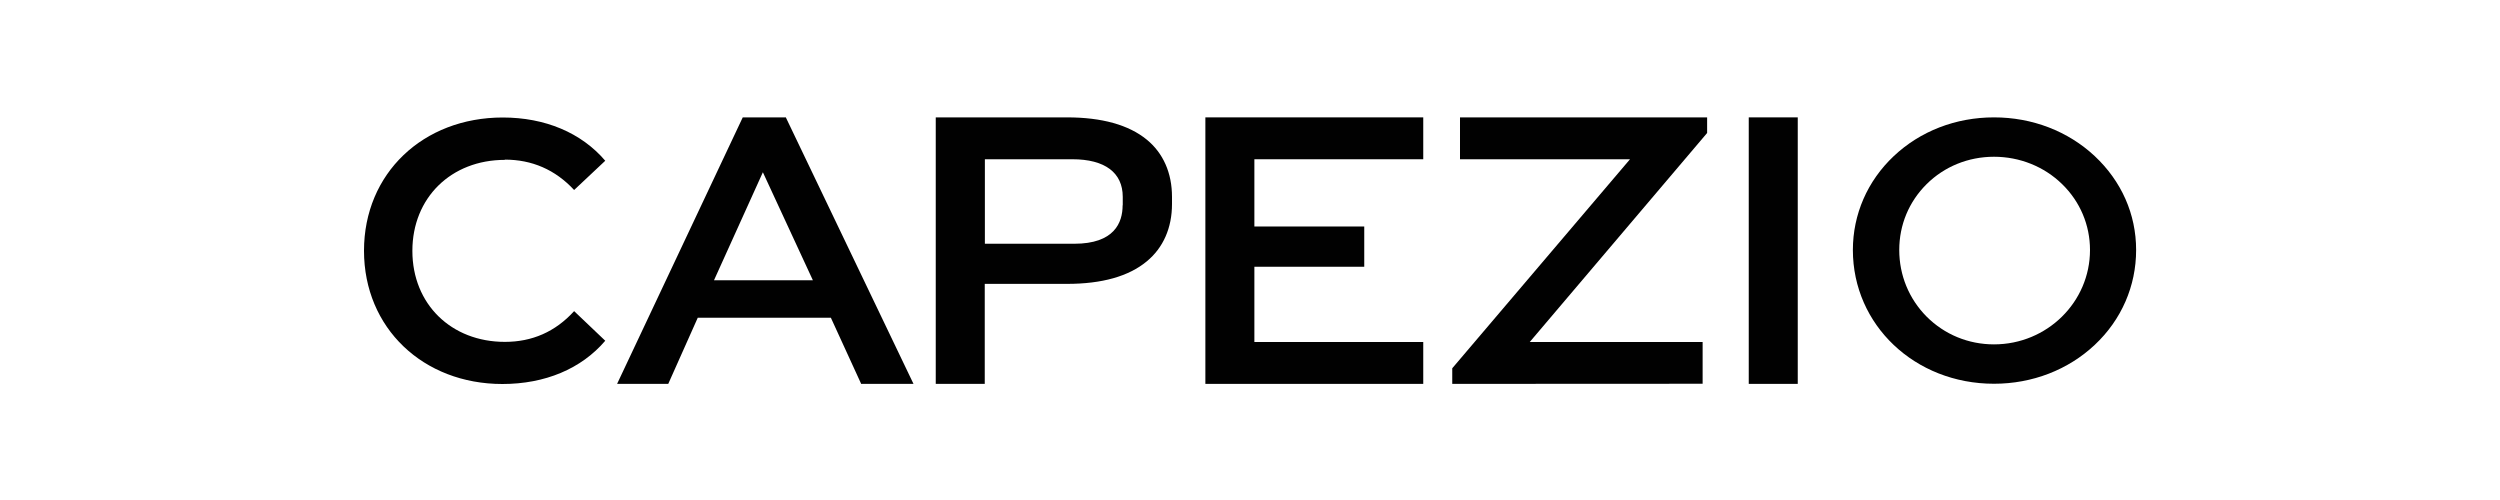
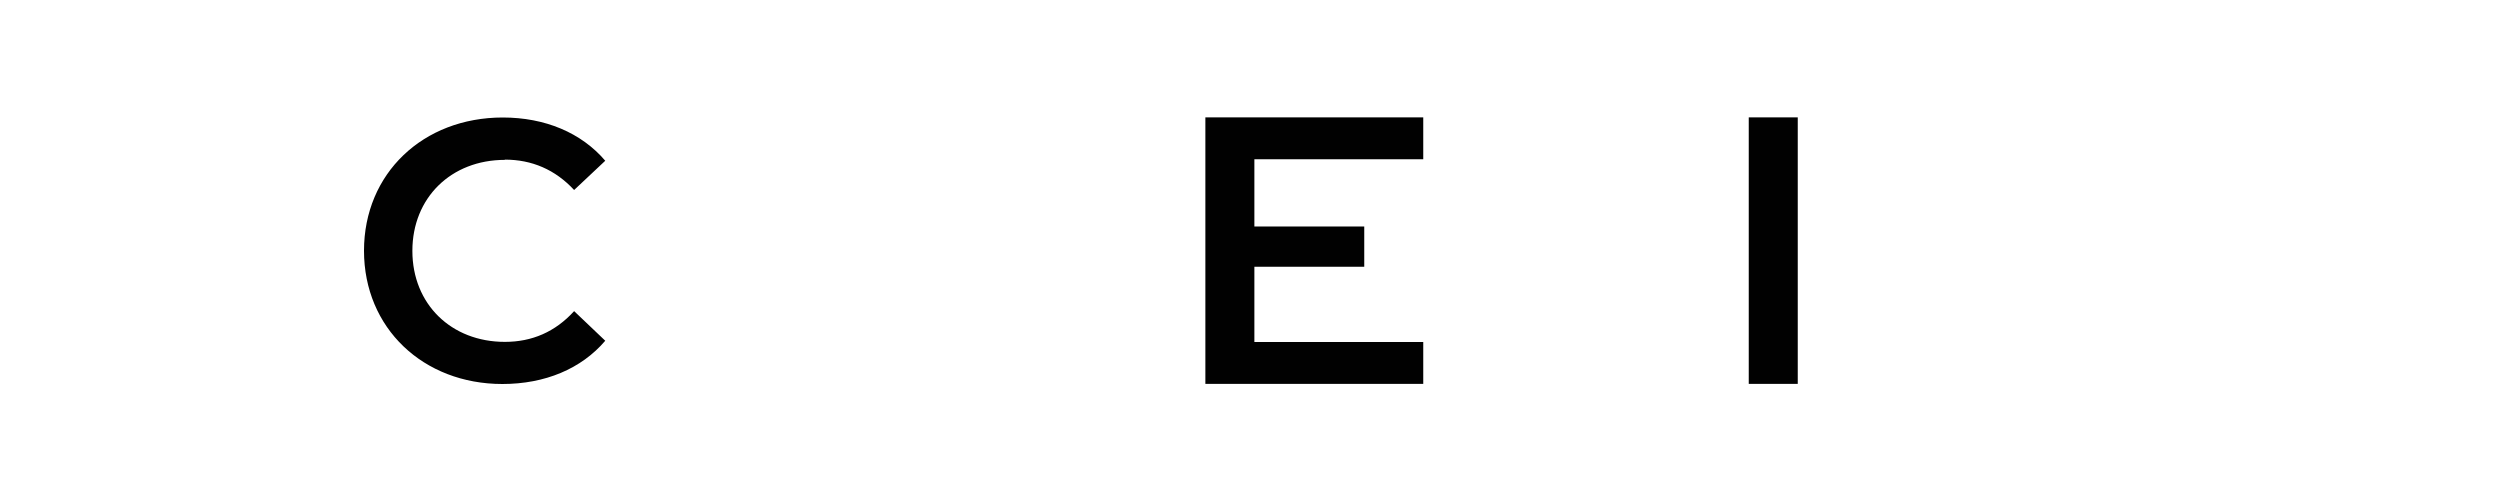
<svg xmlns="http://www.w3.org/2000/svg" id="capezio" width="200" height="40" viewBox="0 0 200 40">
  <defs>
    <style>.cls-1{fill:#010101;}</style>
  </defs>
-   <path class="cls-1" d="M167.58,12.49c-2.14-2-5-3.1-8.06-3.1s-5.9,1.1-8.02,3.1c-2.11,1.99-3.27,4.66-3.27,7.51,0,6,4.96,10.7,11.29,10.7,3.06,0,5.93-1.11,8.06-3.11,2.14-2.01,3.31-4.71,3.31-7.59s-1.18-5.51-3.31-7.51Zm-8.06,15.06c-2.05,0-3.96-.79-5.39-2.22-1.41-1.42-2.19-3.31-2.19-5.33s.78-3.87,2.19-5.27c1.42-1.41,3.34-2.19,5.39-2.19s4.01,.78,5.45,2.19c1.44,1.4,2.23,3.28,2.23,5.27,0,4.17-3.44,7.55-7.68,7.55Z" />
-   <path class="cls-1" d="M62.86,9.39h-3.44l-10.02,21.25-.03,.07h4.09l2.36-5.29h10.65l2.41,5.26v.03h4.2l-10.2-21.29v-.03Zm-5.74,13.03l3.91-8.64,4,8.64h-7.92Z" />
-   <path class="cls-1" d="M91.74,11.17c-1.44-1.18-3.59-1.78-6.38-1.78h-10.5V30.71h3.92v-8h6.58c2.79,0,4.93-.6,6.38-1.8,1.32-1.09,2.02-2.68,2.02-4.59v-.57c0-1.91-.7-3.5-2.02-4.58Zm-1.93,5.25c0,1.4-.67,3.08-3.87,3.08h-7.15v-6.76h7c2.6,0,4.03,1.07,4.03,3.01v.67Z" />
-   <polygon class="cls-1" points="116.8 12.74 130.4 12.74 116.19 29.45 116.18 29.47 116.18 30.71 136.21 30.7 136.21 27.36 122.38 27.36 136.56 10.65 136.57 10.64 136.57 9.39 116.8 9.39 116.8 12.74" />
  <rect class="cls-1" x="139.9" y="9.39" width="3.92" height="21.32" />
  <polygon class="cls-1" points="96.43 30.71 113.86 30.71 113.86 27.36 100.35 27.36 100.35 21.34 109.14 21.34 109.14 18.12 100.35 18.12 100.35 12.74 113.86 12.74 113.86 9.39 96.43 9.39 96.43 30.71" />
  <path class="cls-1" d="M40.39,12.77c2.16,0,4.03,.8,5.54,2.43l2.49-2.34c-1.92-2.25-4.83-3.46-8.2-3.46-6.37,0-11.1,4.47-11.1,10.66s4.74,10.66,11.07,10.66c3.4,0,6.31-1.21,8.23-3.46l-2.49-2.37c-1.51,1.66-3.37,2.46-5.54,2.46-4.29,0-7.4-3.02-7.4-7.28s3.11-7.28,7.4-7.28Z" />
</svg>